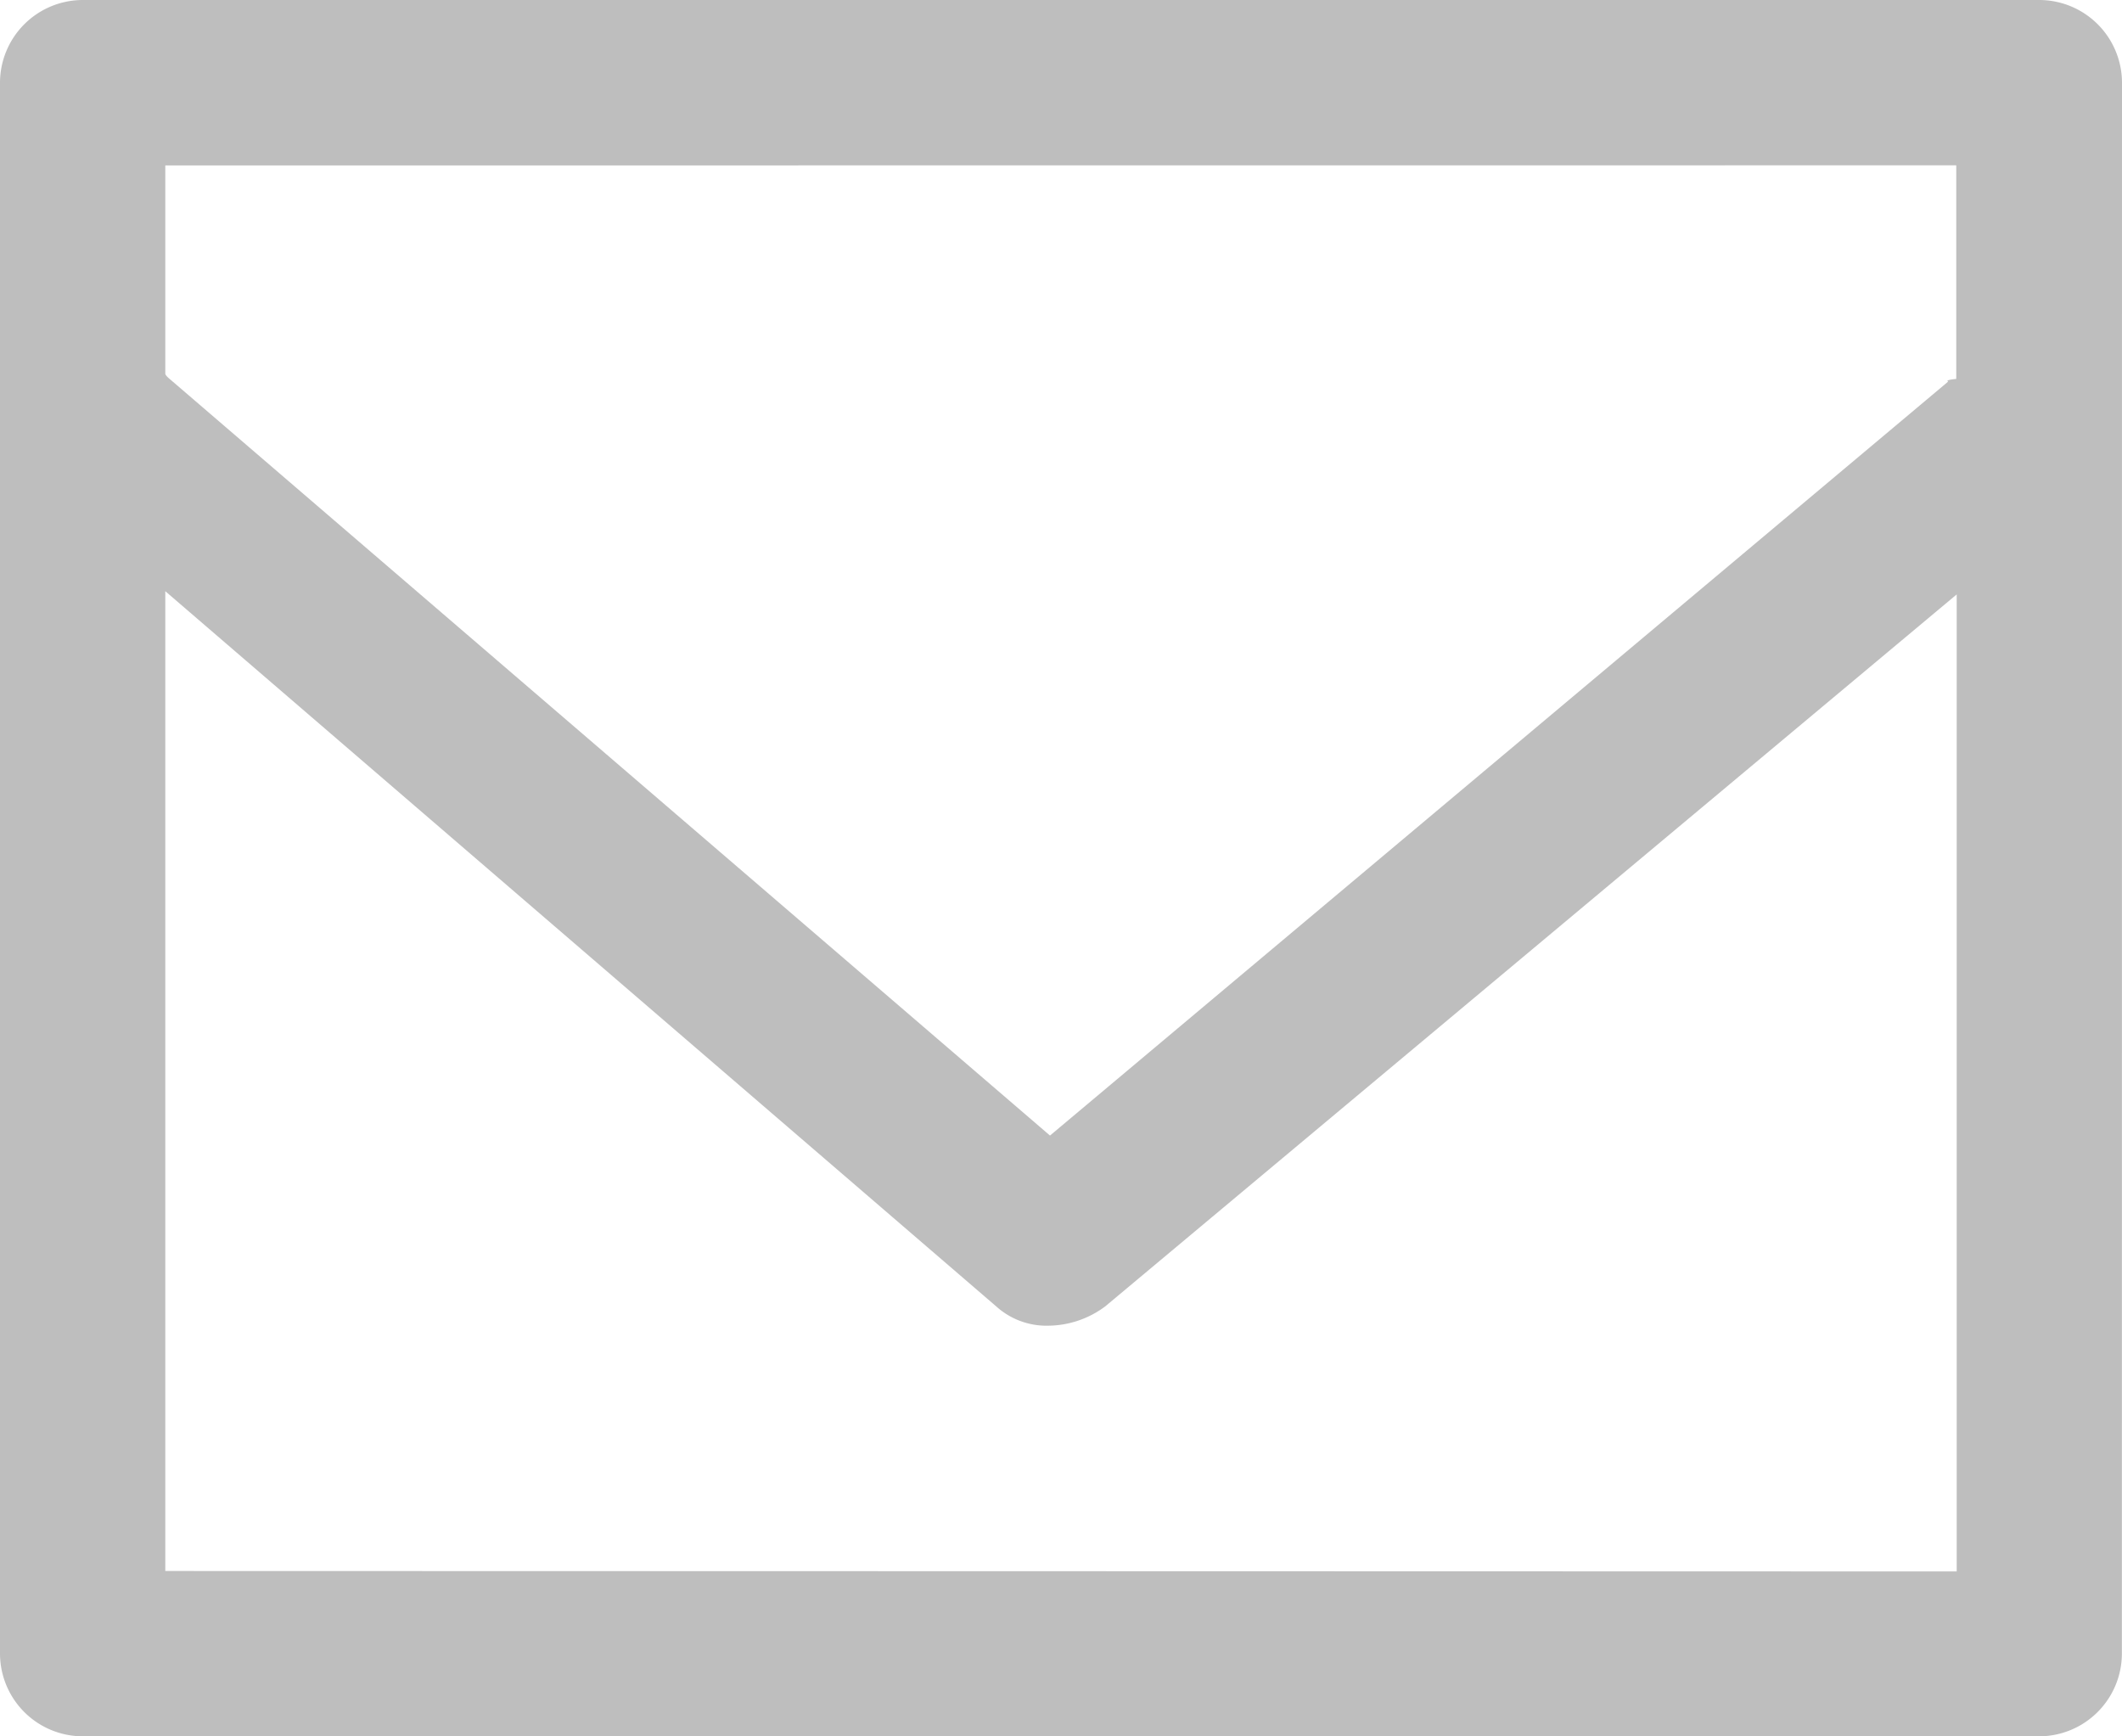
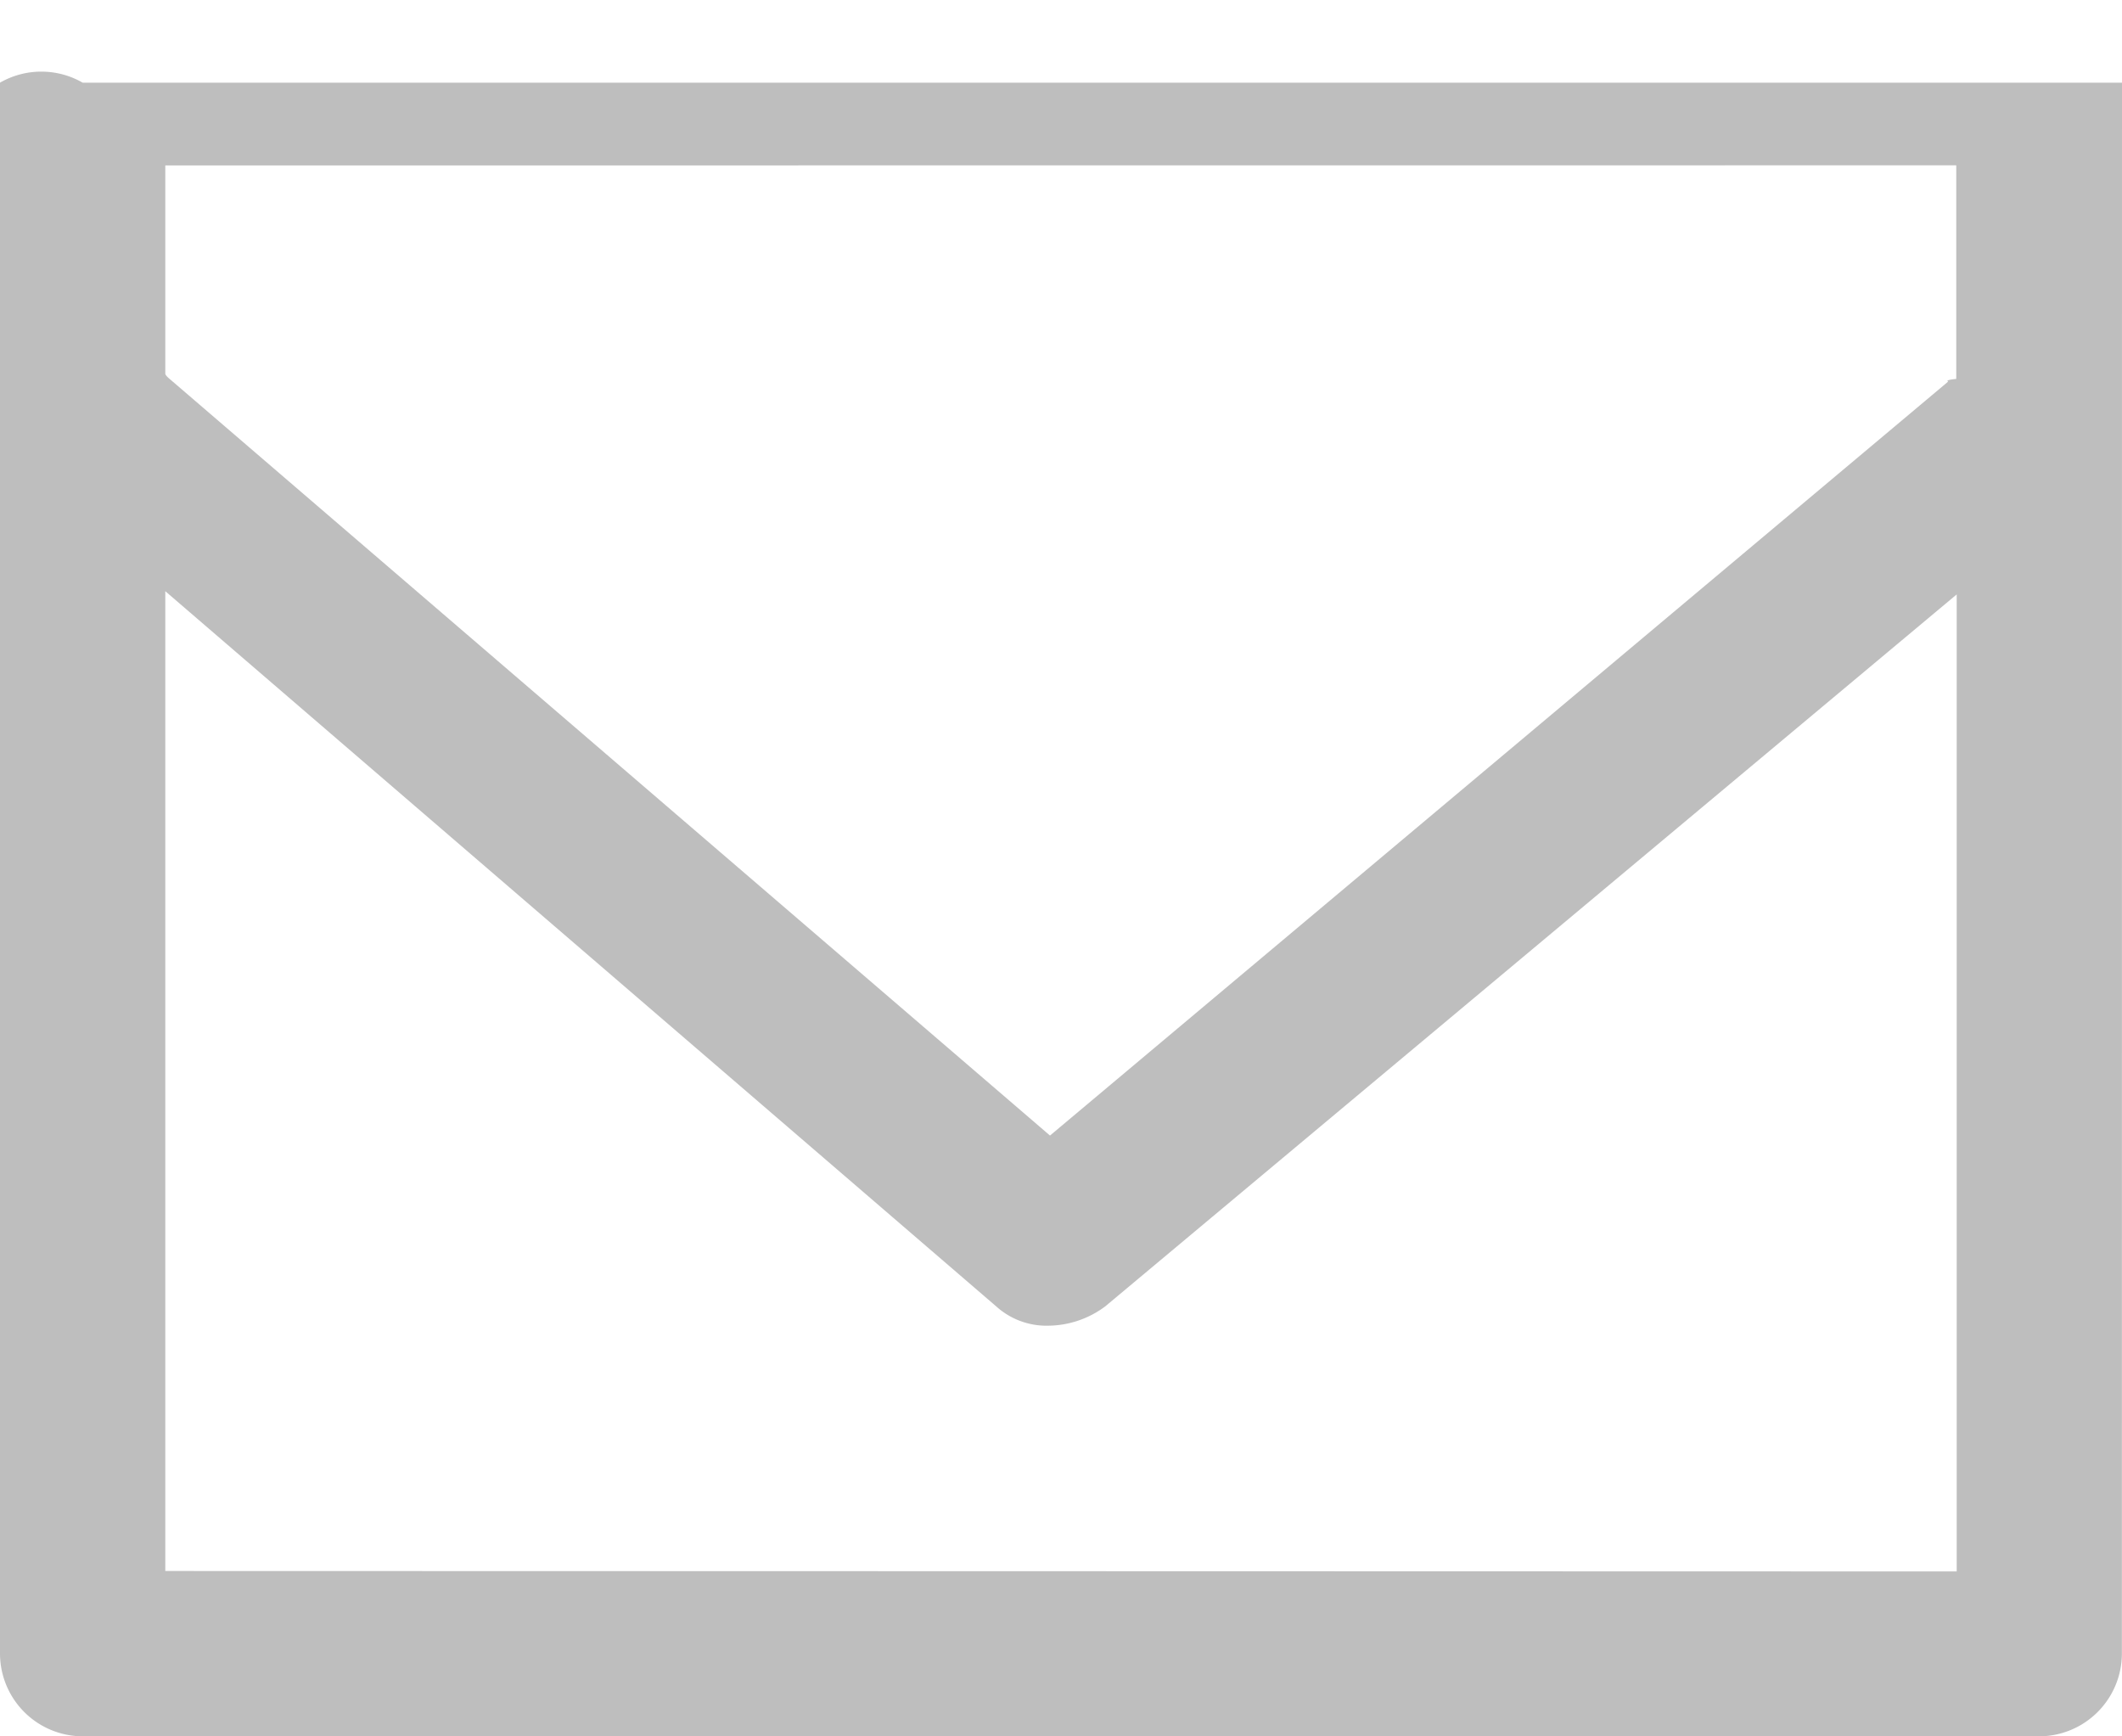
<svg xmlns="http://www.w3.org/2000/svg" width="19.076" height="15.607" viewBox="0 0 19.076 15.607">
-   <path id="Caminho_167" data-name="Caminho 167" d="M19.076,40.41a.745.745,0,0,0-.743-.743H.743A.745.745,0,0,0,0,40.41V54.531a.745.745,0,0,0,.743.743H18.332a.745.745,0,0,0,.743-.743ZM1.486,53.788V44.981L8.956,51.41a.674.674,0,0,0,.471.173.867.867,0,0,0,.508-.173l7.655-6.4v8.782Zm16.1-12.635v1.92c-.124.012-.062.025-.074.025L9.439,49.874,1.511,43.061c-.012-.012-.025-.025-.025-.037v-1.87Z" transform="translate(0 -39.667)" fill="#BEBEBE" />
+   <path id="Caminho_167" data-name="Caminho 167" d="M19.076,40.41H.743A.745.745,0,0,0,0,40.41V54.531a.745.745,0,0,0,.743.743H18.332a.745.745,0,0,0,.743-.743ZM1.486,53.788V44.981L8.956,51.41a.674.674,0,0,0,.471.173.867.867,0,0,0,.508-.173l7.655-6.4v8.782Zm16.1-12.635v1.92c-.124.012-.062.025-.074.025L9.439,49.874,1.511,43.061c-.012-.012-.025-.025-.025-.037v-1.87Z" transform="translate(0 -39.667)" fill="#BEBEBE" />
</svg>